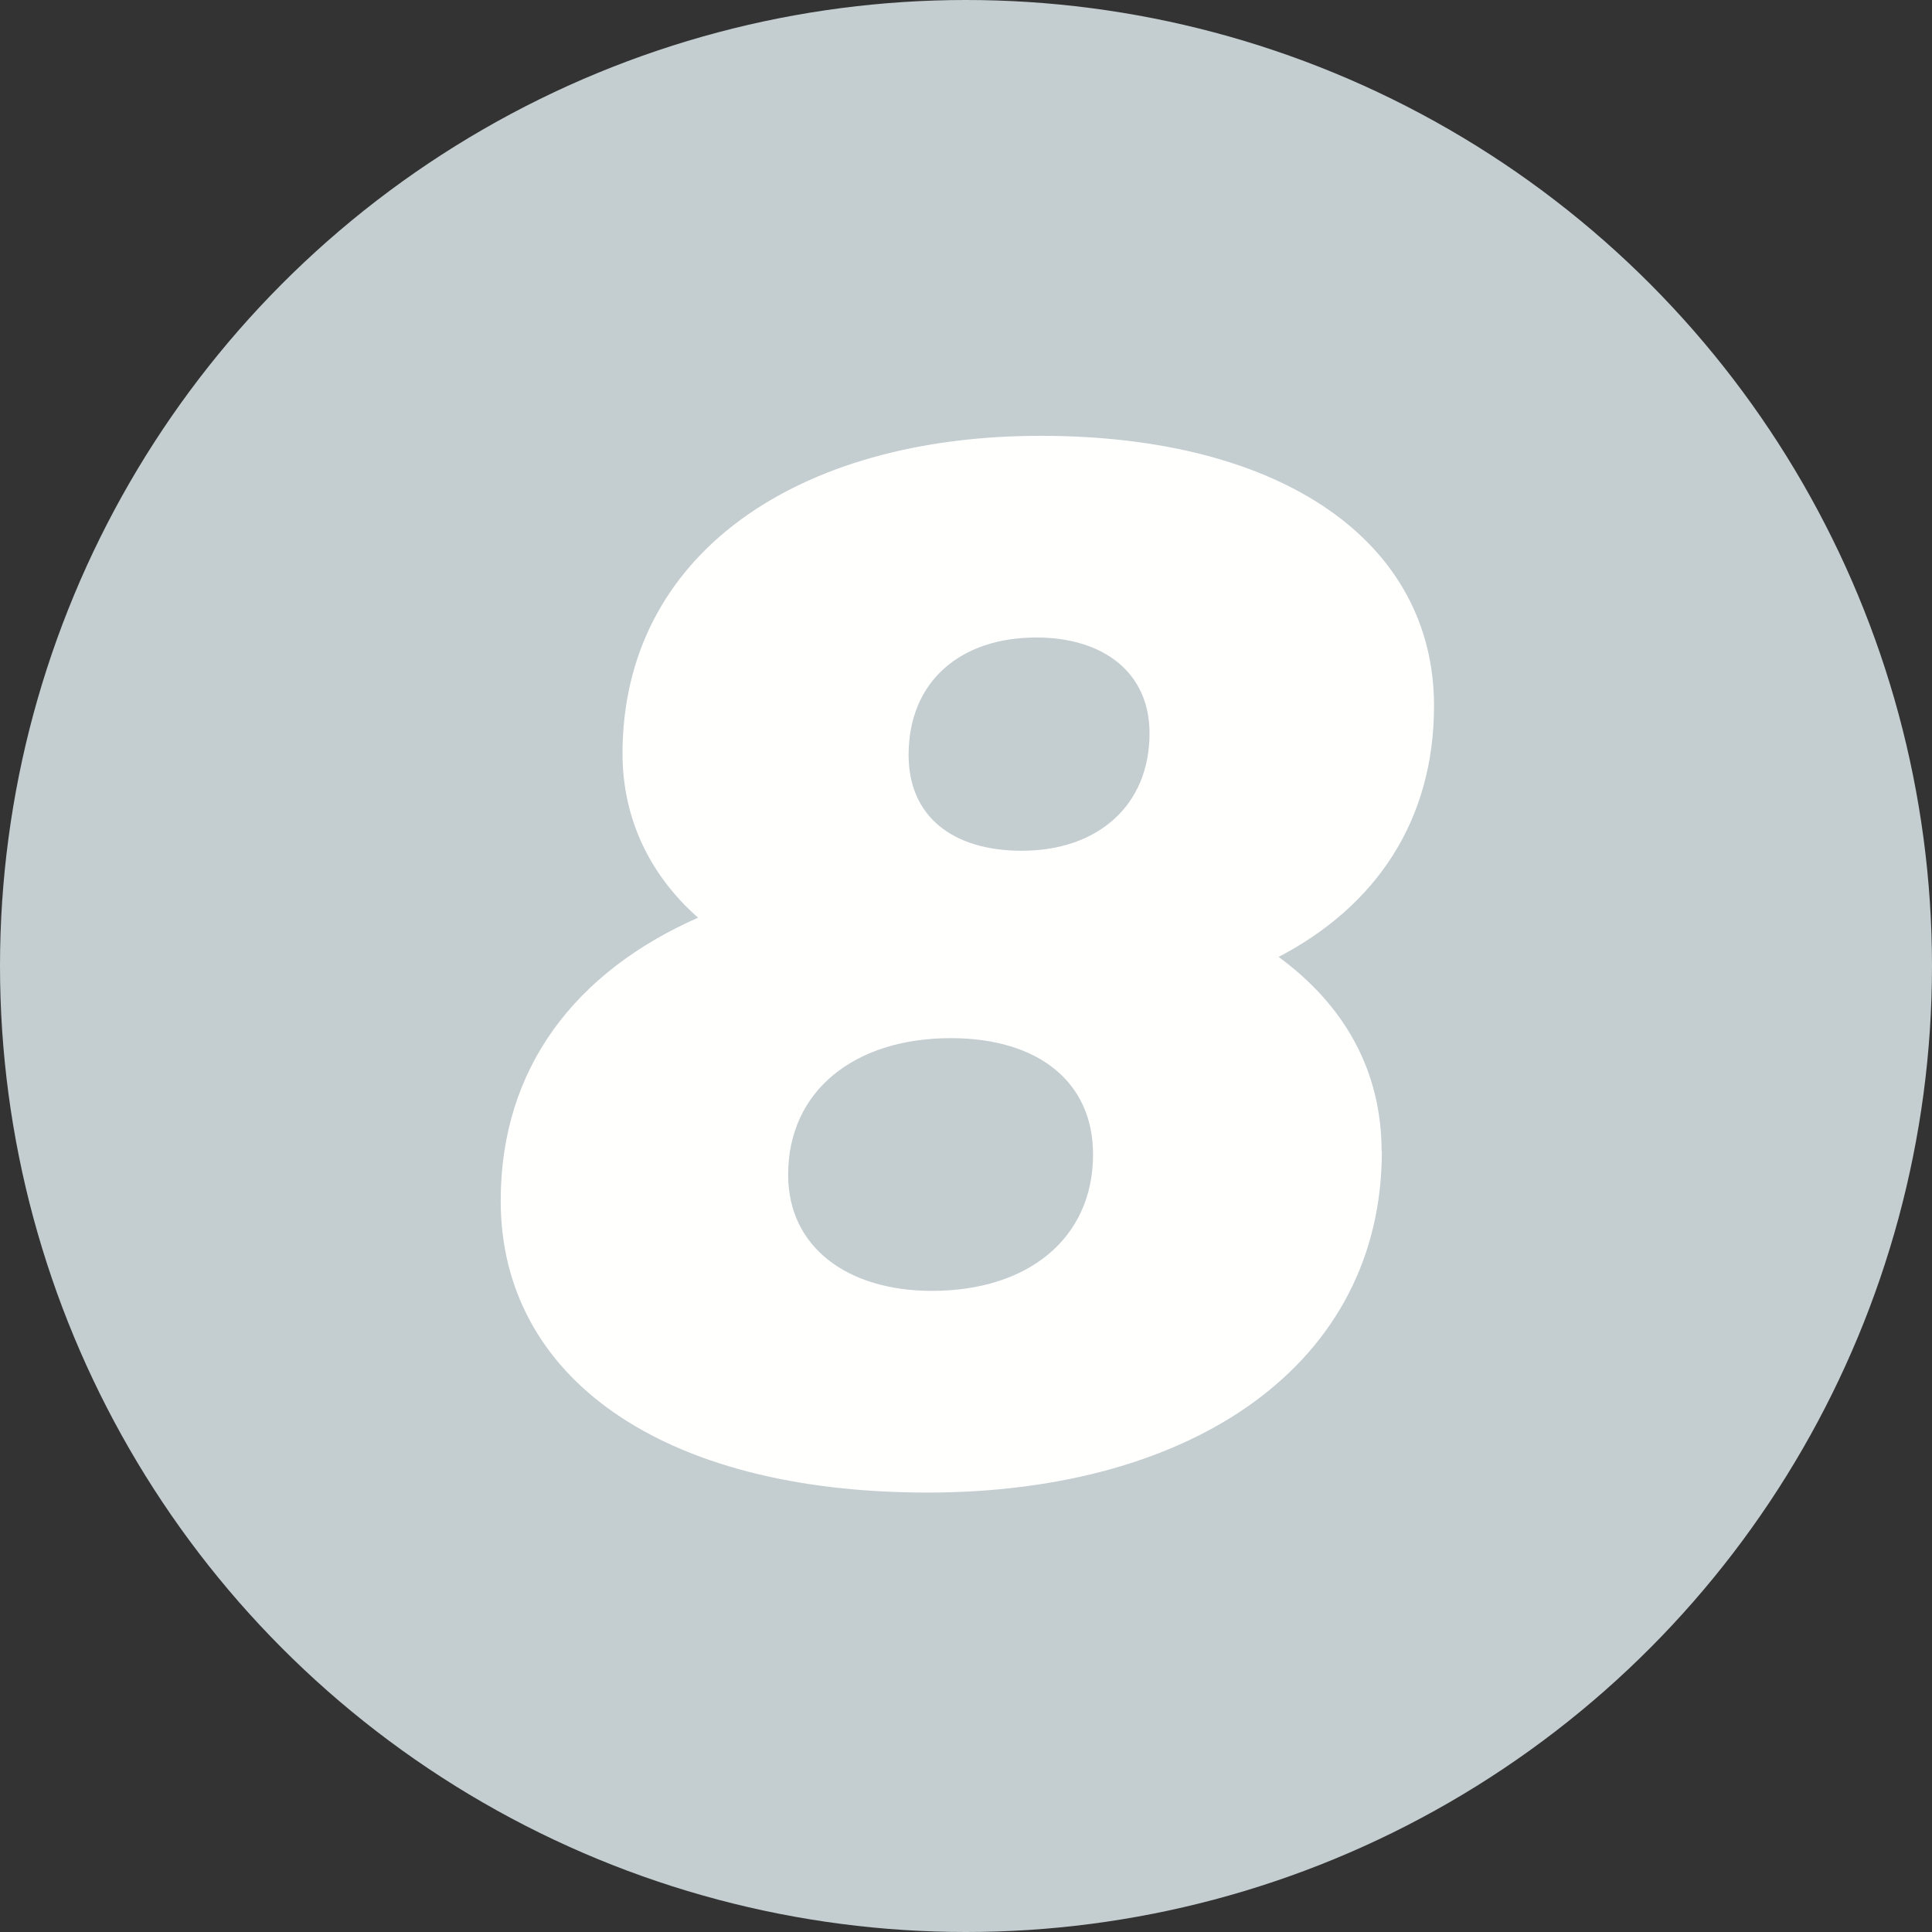
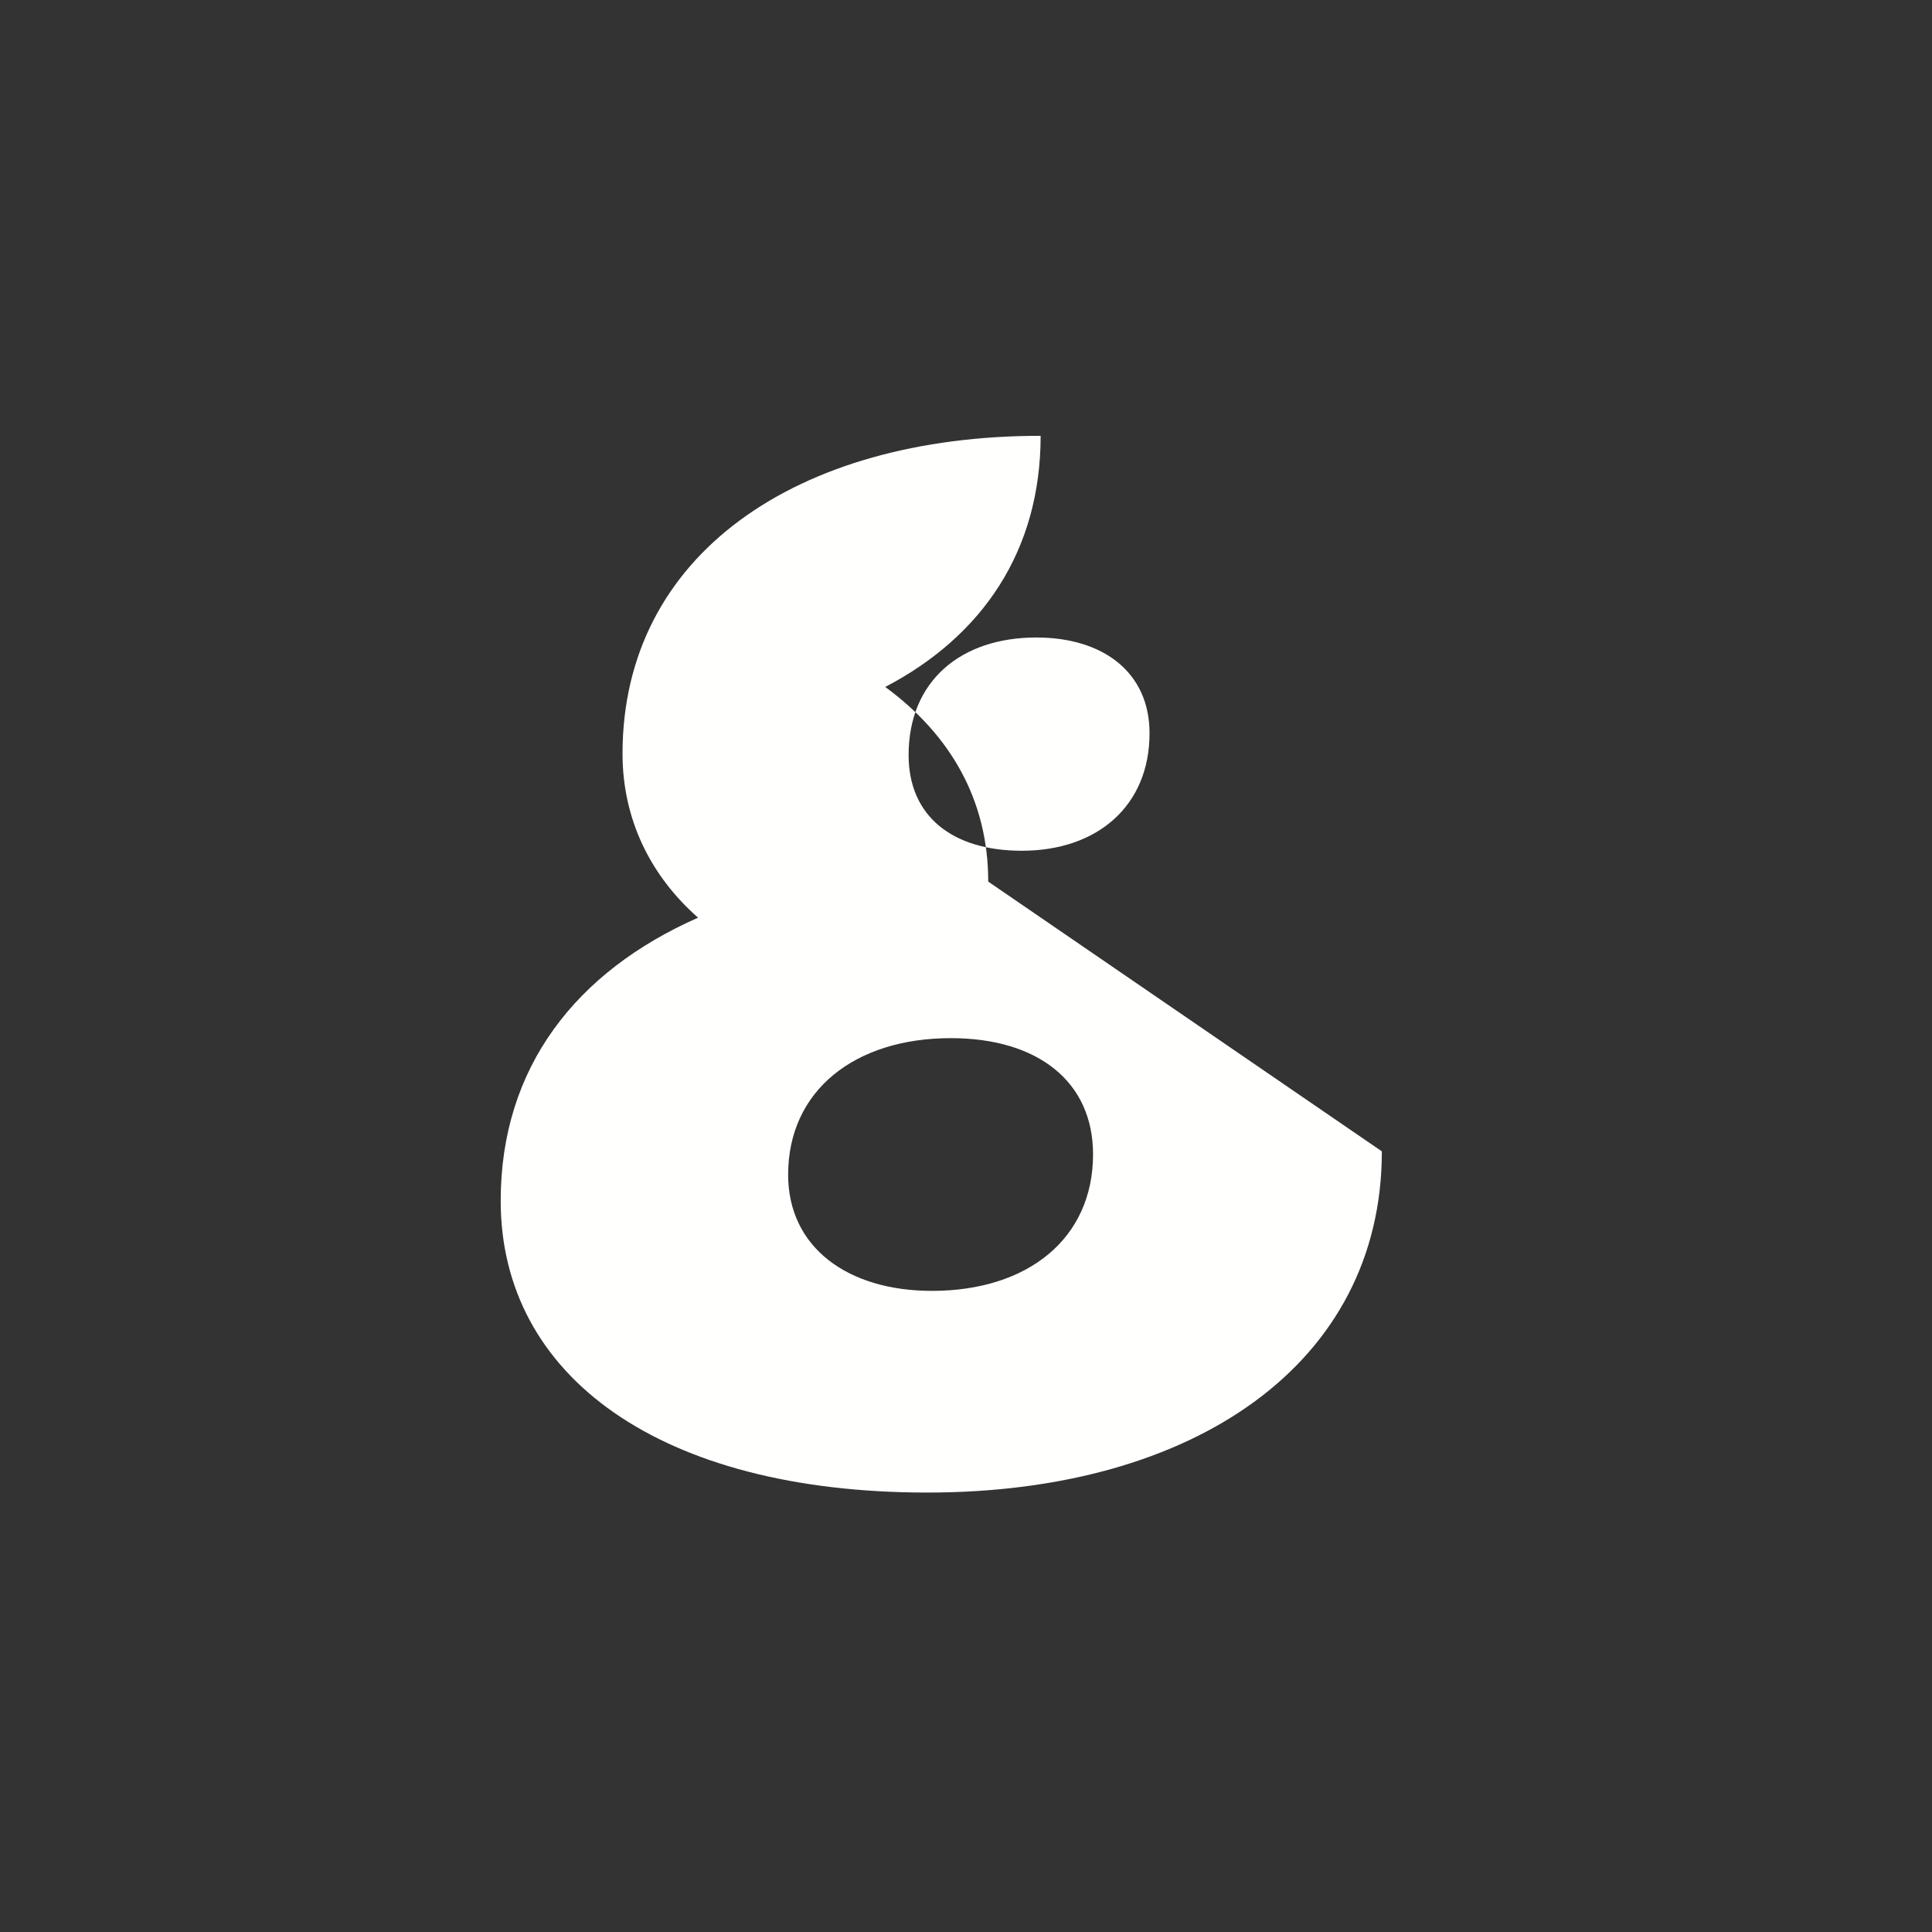
<svg xmlns="http://www.w3.org/2000/svg" id="Warstwa_1" viewBox="0 0 85.16 85.16">
  <rect x="0" y="0" width="85.16" height="85.16" fill="#333333" stroke="none" />
  <defs>
    <style>.cls-1{fill:#fffffe;}.cls-2{fill:#c4cdd0;}</style>
  </defs>
-   <circle class="cls-2" cx="42.58" cy="42.58" r="42.58" />
-   <path class="cls-1" d="M60.91,50.75c0,9.34-8.26,15.04-20.03,15.04s-18.81-5.12-18.81-12.86c0-5.89,3.33-10.11,8.7-12.48-2.11-1.86-3.33-4.35-3.33-7.23,0-8.77,7.68-14.01,18.43-14.01s17.34,4.74,17.34,11.9c0,5.06-2.56,8.83-6.85,11.07,2.88,2.11,4.54,4.99,4.54,8.58Zm-12.73,.13c0-3.2-2.43-5.12-6.27-5.12-4.22,0-7.17,2.3-7.17,6.02,0,3.2,2.62,5.12,6.34,5.12,4.22,0,7.1-2.3,7.1-6.02Zm-8.13-17.6c0,2.69,1.92,4.22,4.99,4.22,3.33,0,5.63-1.98,5.63-5.18,0-2.69-2.05-4.22-4.99-4.22-3.33,0-5.63,1.92-5.63,5.18Z" />
+   <path class="cls-1" d="M60.91,50.75c0,9.34-8.26,15.04-20.03,15.04s-18.81-5.12-18.81-12.86c0-5.89,3.33-10.11,8.7-12.48-2.11-1.86-3.33-4.35-3.33-7.23,0-8.77,7.68-14.01,18.43-14.01c0,5.06-2.56,8.83-6.85,11.07,2.88,2.11,4.54,4.99,4.54,8.58Zm-12.73,.13c0-3.2-2.43-5.12-6.27-5.12-4.22,0-7.17,2.3-7.17,6.02,0,3.2,2.62,5.12,6.34,5.12,4.22,0,7.1-2.3,7.1-6.02Zm-8.13-17.6c0,2.69,1.92,4.22,4.99,4.22,3.33,0,5.63-1.98,5.63-5.18,0-2.69-2.05-4.22-4.99-4.22-3.33,0-5.63,1.92-5.63,5.18Z" />
</svg>